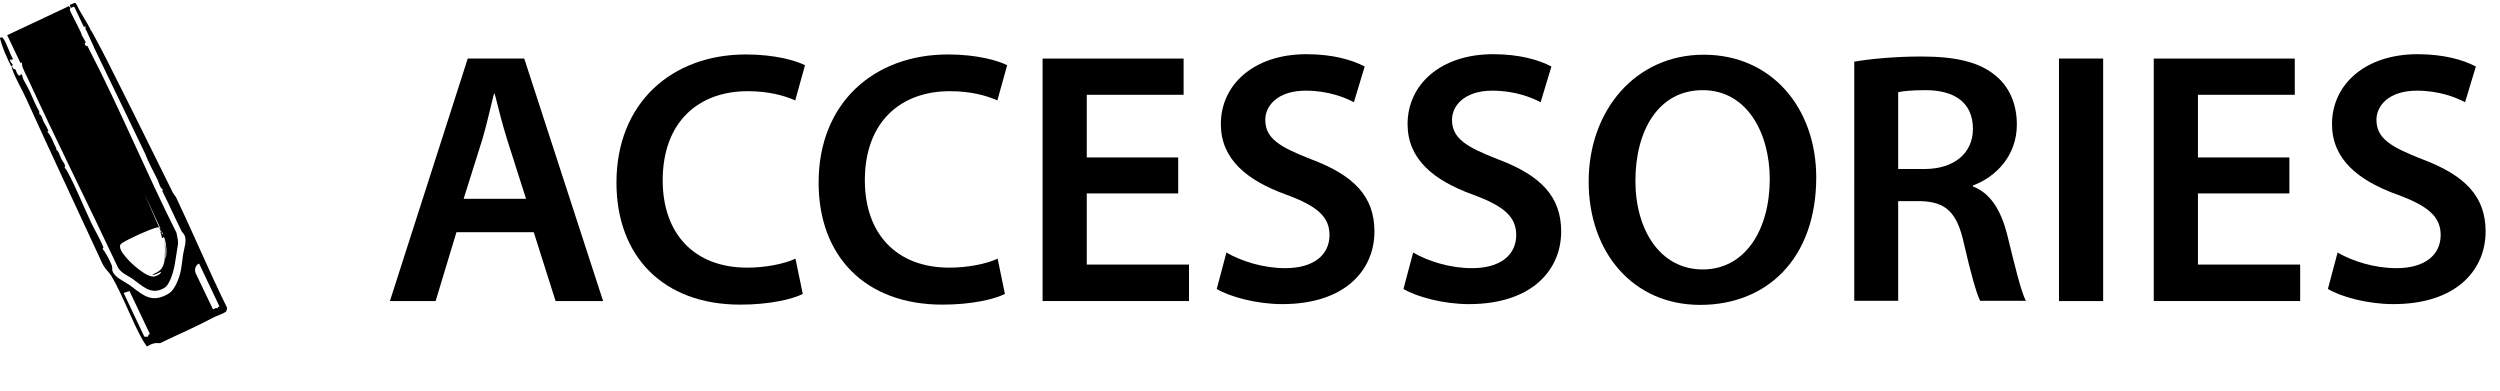
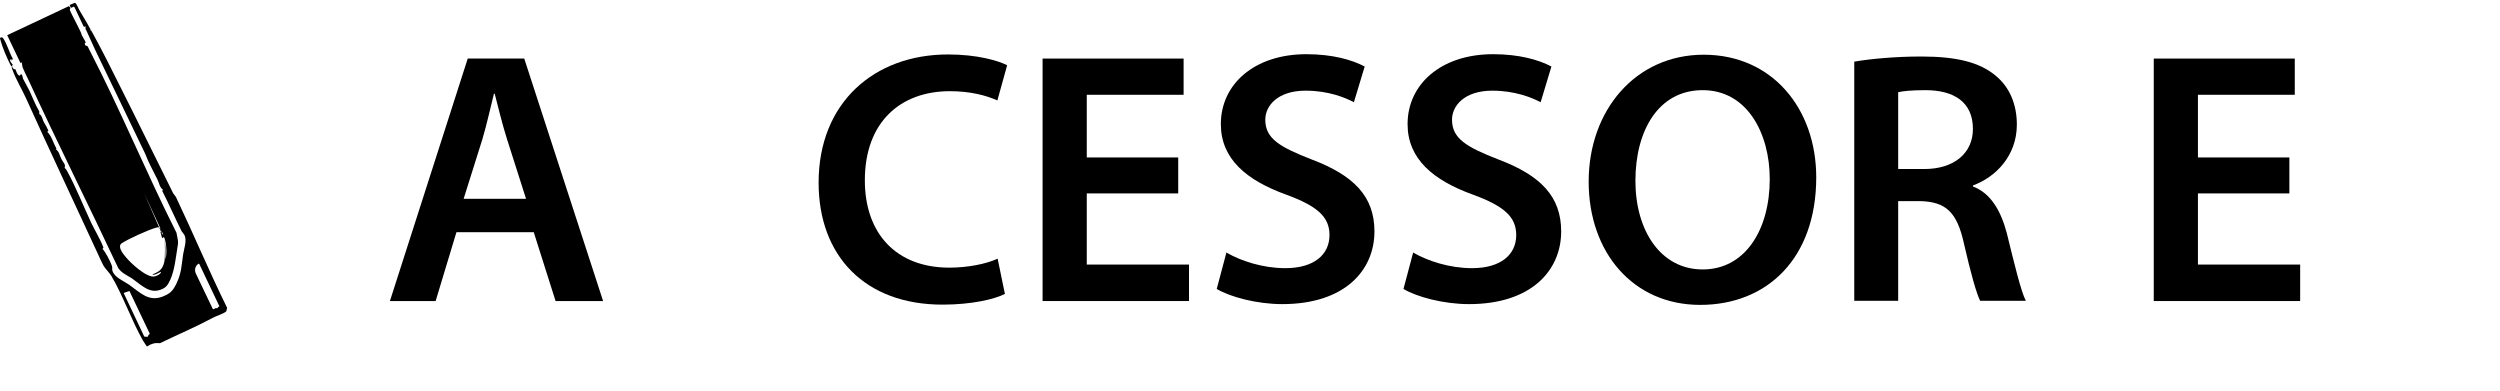
<svg xmlns="http://www.w3.org/2000/svg" id="a" width="97.33" height="15.22" viewBox="0 0 97.33 15.22">
  <path d="M17.77,9.04l-.81,2.68h-1.78l3.03-9.44h2.2l3.07,9.44h-1.85l-.85-2.68h-3ZM20.48,7.74l-.74-2.32c-.18-.57-.34-1.22-.48-1.77h-.03c-.14.55-.28,1.2-.45,1.77l-.73,2.32h2.42Z" />
-   <path d="M31.26,11.44c-.41.21-1.3.42-2.44.42-3,0-4.82-1.88-4.82-4.75,0-3.11,2.16-4.99,5.04-4.99,1.13,0,1.95.24,2.3.42l-.38,1.37c-.45-.2-1.06-.36-1.85-.36-1.92,0-3.31,1.2-3.31,3.47,0,2.07,1.22,3.4,3.29,3.4.7,0,1.43-.14,1.88-.35l.28,1.36Z" />
  <path d="M39.13,11.44c-.41.21-1.3.42-2.44.42-3,0-4.82-1.88-4.82-4.75,0-3.11,2.16-4.99,5.04-4.99,1.13,0,1.95.24,2.3.42l-.38,1.37c-.45-.2-1.06-.36-1.85-.36-1.92,0-3.31,1.2-3.31,3.47,0,2.07,1.22,3.4,3.29,3.4.7,0,1.43-.14,1.88-.35l.28,1.36Z" />
  <path d="M45.87,7.53h-3.56v2.77h3.98v1.42h-5.7V2.28h5.49v1.41h-3.77v2.44h3.56v1.4Z" />
  <path d="M47.76,9.84c.56.32,1.4.6,2.28.6,1.11,0,1.72-.52,1.72-1.29,0-.71-.48-1.13-1.68-1.57-1.55-.56-2.55-1.39-2.55-2.75,0-1.54,1.29-2.72,3.33-2.72,1.02,0,1.78.22,2.27.48l-.42,1.39c-.34-.18-.99-.45-1.88-.45-1.09,0-1.57.59-1.57,1.13,0,.73.55,1.06,1.81,1.55,1.64.62,2.44,1.44,2.44,2.8,0,1.51-1.15,2.83-3.59,2.83-.99,0-2.03-.28-2.55-.59l.38-1.43Z" />
  <path d="M55.03,9.84c.56.32,1.4.6,2.28.6,1.11,0,1.72-.52,1.72-1.29,0-.71-.48-1.13-1.68-1.57-1.55-.56-2.55-1.39-2.55-2.75,0-1.54,1.29-2.72,3.33-2.72,1.02,0,1.78.22,2.27.48l-.42,1.39c-.34-.18-1-.45-1.88-.45-1.09,0-1.57.59-1.57,1.13,0,.73.55,1.06,1.81,1.55,1.64.62,2.44,1.44,2.44,2.8,0,1.51-1.15,2.83-3.59,2.83-.99,0-2.03-.28-2.55-.59l.38-1.43Z" />
  <path d="M70.71,6.9c0,3.17-1.92,4.97-4.52,4.97s-4.34-2.03-4.34-4.8,1.82-4.94,4.48-4.94,4.38,2.09,4.38,4.78ZM63.67,7.04c0,1.92.97,3.45,2.62,3.45s2.61-1.54,2.61-3.52c0-1.78-.88-3.46-2.61-3.46s-2.62,1.58-2.62,3.53Z" />
  <path d="M72.19,2.4c.64-.11,1.61-.2,2.61-.2,1.36,0,2.28.22,2.91.76.52.43.81,1.09.81,1.89,0,1.22-.83,2.05-1.71,2.37v.04c.67.25,1.08.91,1.32,1.82.29,1.18.55,2.27.74,2.63h-1.78c-.14-.28-.36-1.05-.63-2.23-.27-1.23-.71-1.62-1.69-1.65h-.87v3.88h-1.71V2.4ZM73.9,6.58h1.02c1.16,0,1.89-.62,1.89-1.56,0-1.04-.73-1.51-1.85-1.51-.55,0-.9.04-1.06.08v2.98Z" />
-   <path d="M81.88,2.28v9.44h-1.72V2.28h1.72Z" />
-   <path d="M89.13,7.53h-3.56v2.77h3.98v1.42h-5.7V2.28h5.49v1.41h-3.77v2.44h3.56v1.4Z" />
-   <path d="M91.02,9.84c.56.32,1.4.6,2.28.6,1.11,0,1.72-.52,1.72-1.29,0-.71-.48-1.13-1.68-1.57-1.55-.56-2.55-1.39-2.55-2.75,0-1.54,1.29-2.72,3.33-2.72,1.02,0,1.78.22,2.27.48l-.42,1.39c-.34-.18-.99-.45-1.88-.45-1.09,0-1.57.59-1.57,1.13,0,.73.55,1.06,1.81,1.55,1.64.62,2.44,1.44,2.44,2.8,0,1.51-1.15,2.83-3.59,2.83-1,0-2.03-.28-2.55-.59l.38-1.43Z" />
+   <path d="M89.13,7.53h-3.56v2.77h3.98v1.42h-5.7V2.28h5.49v1.41h-3.77v2.44h3.56v1.4" />
  <path d="M3.53,1.21h0s0-.03,0-.04l-.03-.03M3.35,1.16s-.02,0-.02-.03v-.11l-.03.02s-.04,0-.04,0l-.36-.76s-.02-.02-.04-.02l-.07.04s-.03,0-.04-.02l-.03-.05s0-.03,0-.04l.19-.08h0c.07,0,.14.23.19.3.76,1.25,1.4,2.62,2.07,3.94.52,1.05,1.04,2.1,1.56,3.15.03.06.08.11.12.17.68,1.43,1.29,2.89,1.99,4.31v.02s-.03.12-.03.12c-.11.1-.4.18-.54.26-.67.36-1.36.65-2.04.98h0c-.2-.02-.34.02-.49.12h-.03s-.13-.2-.15-.23c-.44-.78-.78-1.76-1.22-2.5-.07-.12-.22-.26-.3-.39-.08-.14-.17-.35-.24-.5-.92-1.99-1.87-4.01-2.78-6.02-.16-.36-.42-.78-.54-1.14-.02-.04-.04-.08,0-.12,0,.12.12.12.12.12.04.06.04.17.14.24,0,0,.03,0,.04,0l.02-.04s.02-.02.04,0c.04.03.04.14.07.19.07.14.18.32.25.47.12.26.22.53.37.78v.06s0,.03,0,.04c.11.05.12.22.18.32s.12.2.17.32c0,.02,0,.03-.02.04h-.03c.18.17.24.44.36.65,0,.02,0,.04,0,.04h-.02c.14.09.15.25.22.38.04.09.18.23.13.31,0,0,0,.03,0,.04.05.04.08.09.11.15.33.61.62,1.34.92,1.98.13.28.37.67.47.95.02.05-.04.06-.03.07.12.12.29.46.36.64.04.11,0,.16.03.22.08.25.45.4.64.53.45.32.76.67,1.3.47.3-.12.39-.2.54-.49.21-.44.2-.69.27-1.16.03-.2.15-.52.06-.73-.03-.06-.08-.11-.12-.17-.26-.52-.49-1.05-.75-1.56,0-.02,0-.04.02-.04h.02c-.15-.1-.16-.27-.23-.41-.16-.33-.35-.66-.48-1.01h0L3.69,1.91M4.83,11.4s-.02.02,0,.04l.78,1.65s.02.02.03.02h.11s.02-.02.02-.03c0-.04.02-.05.05-.07,0,0,.02-.02,0-.04l-.78-1.64M7.73,10.27h0c-.12.06-.17.23-.11.37l.66,1.38s.02.02.04.02c.04-.03.08-.06.12-.04.02,0,.03,0,.04-.02,0-.03.03-.04.05-.04,0,0,.02-.02,0-.04l-.77-1.62s-.02-.02-.04-.02h0Z" />
  <path d="M3.34,1.65l-.04.04c0,.11.09.09.11.11,0,0,.07.14.09.18,1.19,2.3,2.2,4.76,3.37,7.08.04.23.09.33.04.56-.07.43-.11.89-.28,1.27-.1.21-.16.31-.38.39-.44.16-.74-.18-1.11-.44-.19-.12-.41-.21-.54-.41-1.16-2.47-2.39-4.92-3.53-7.4-.06-.12-.14-.28-.19-.41-.02-.04-.02-.28-.08-.16L.28,1.37,2.68.24l.07.07s-.04.03-.03.08c.05.15.48.92.46.97M3.11,1.59l.03.12M2.92,1.71h.14s3.27,7.45,3.27,7.45c-.04-.15-.06-.36-.24-.3-.3.08-1.09.44-1.35.61-.18.12.04.4.15.53.2.25.84.84,1.14.76.07-.02.24-.09.24-.18-.07.03-.14.07-.21.1-.03,0-.12.04-.12,0,.26-.1.4-.2.46-.5.03-.16.03-.75,0-.91-.02-.08-.06,0-.09,0l-.07-.26.12.13L2.92,1.71ZM6.44,10.1c.07-.25.04-.59-.04-.85l.04.38v.47h0Z" />
  <path d="M.44,2.59c-.18-.35-.34-.72-.44-1.09,0-.05.09-.07.13,0,.14.2.24.57.37.79l-.06.09.03-.06h-.09c.03.1.05.12.12.2l-.05.06.09-.07" />
</svg>